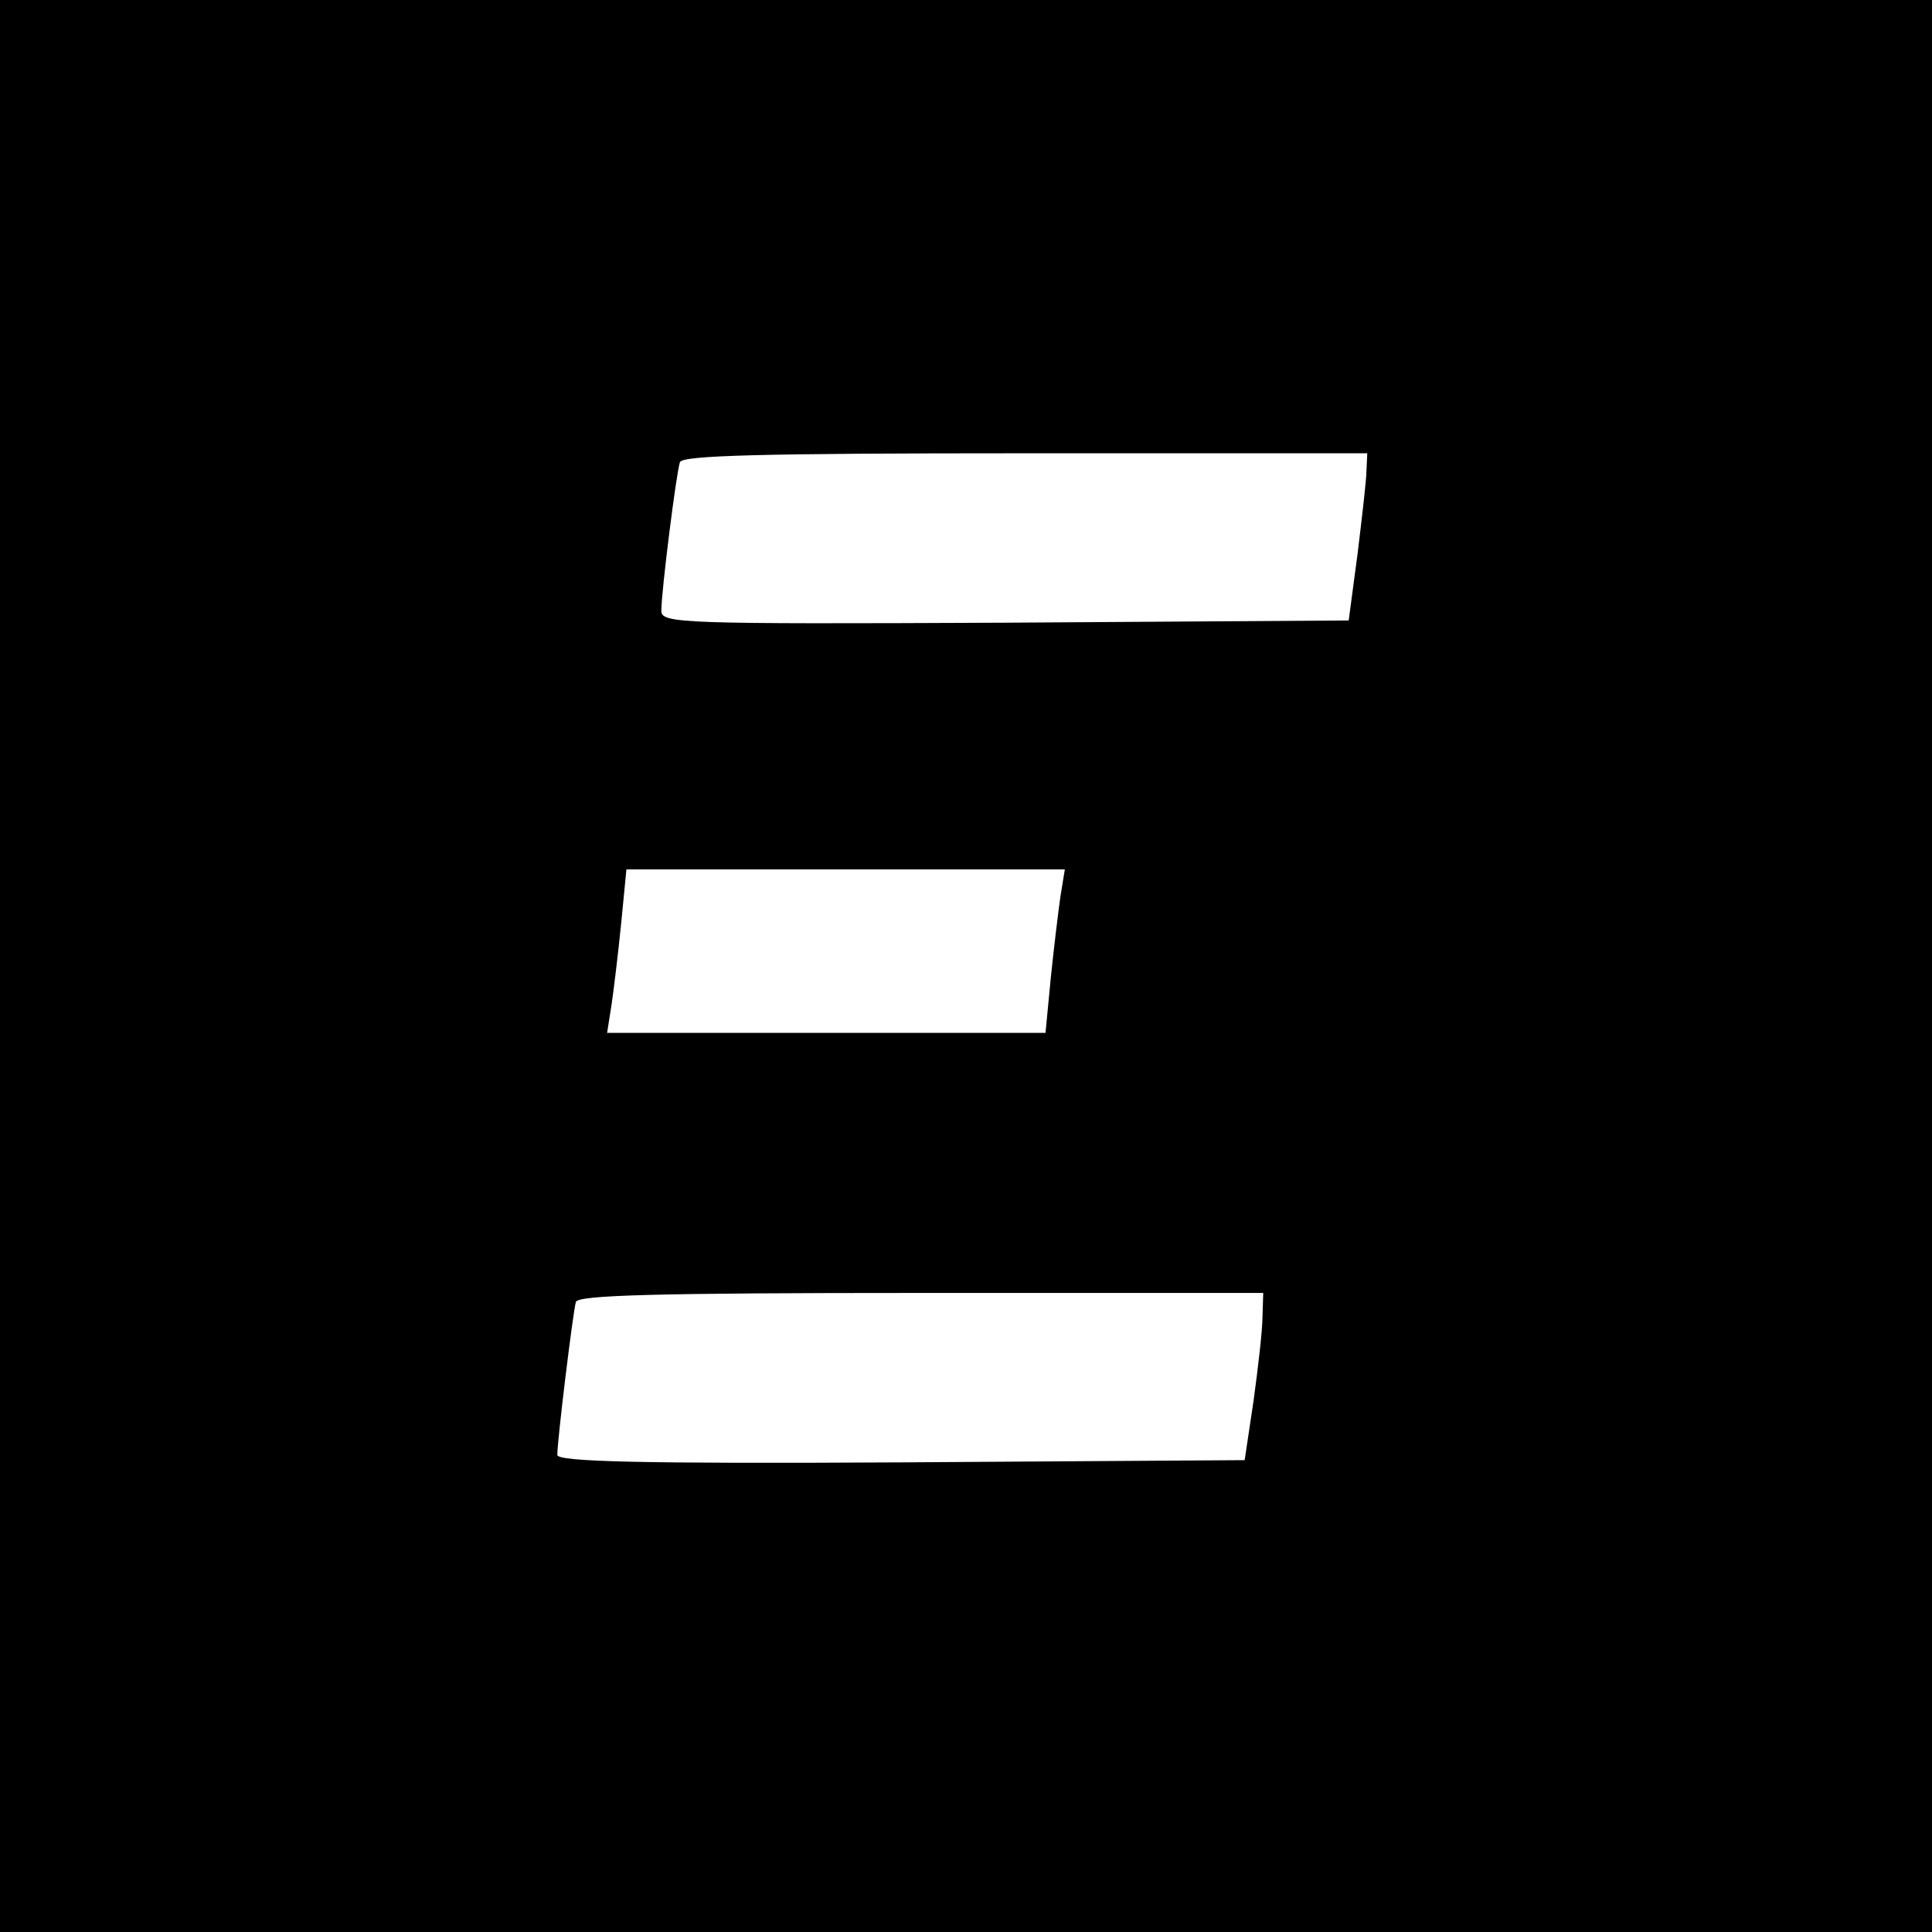
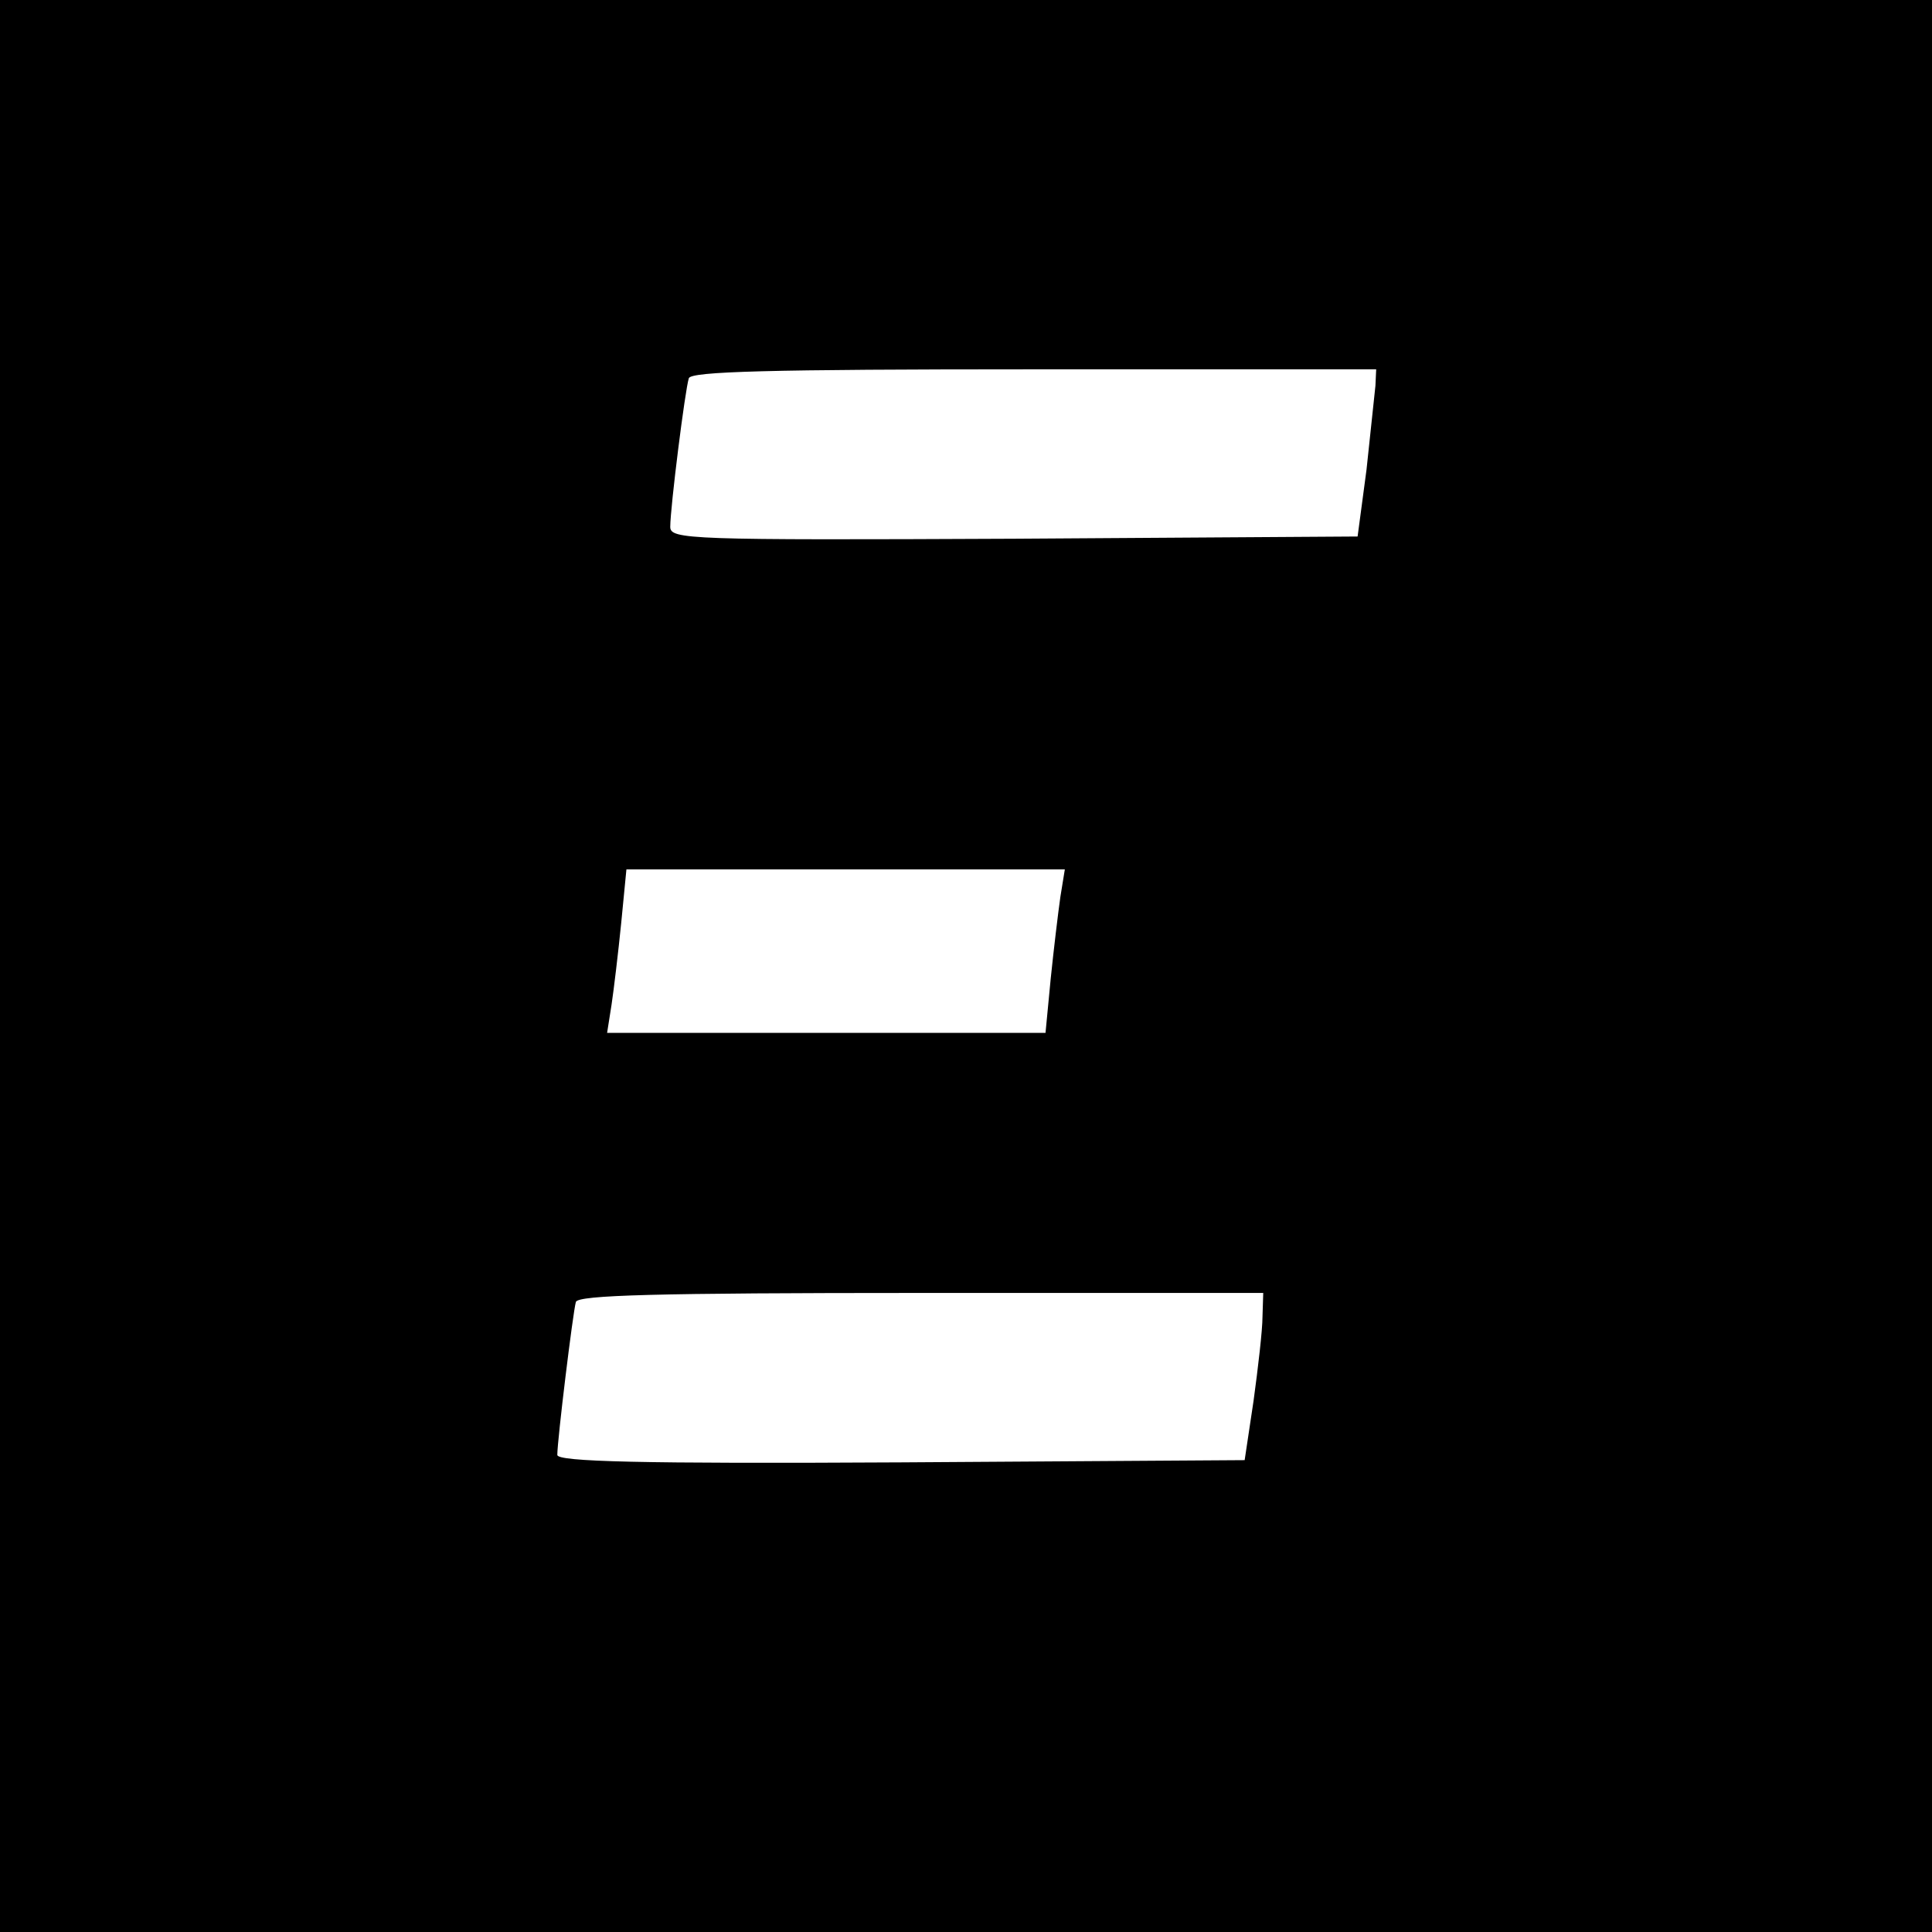
<svg xmlns="http://www.w3.org/2000/svg" version="1.0" width="260pt" height="260pt" viewBox="0 0 260 260" preserveAspectRatio="xMidYMid meet">
  <g transform="translate(0,260) scale(0.1,-0.1)" fill="#000000" stroke="none">
-     <path d="M0 1300 l0 -1300 1300 0 1300 0 0 1300 0 1300 -1300 0 -1300 0 0 -1300z m1839 668 c0 -13 -6 -63 -12 -113 l-12 -90 -462 -3 c-439 -2 -463 -1 -463 16 0 26 20 185 25 200 3 9 105 12 465 12 l460 0 -1 -22z m-412 -575 c-3 -21 -9 -71 -13 -110 l-7 -73 -295 0 -295 0 6 38 c3 20 9 70 13 110 l7 72 295 0 295 0 -6 -37z m272 -565 c0 -18 -6 -69 -12 -113 l-12 -80 -462 -3 c-353 -2 -463 1 -463 10 0 20 21 192 25 206 4 9 105 12 465 12 l460 0 -1 -32z" />
+     <path d="M0 1300 l0 -1300 1300 0 1300 0 0 1300 0 1300 -1300 0 -1300 0 0 -1300z m1839 668 l-12 -90 -462 -3 c-439 -2 -463 -1 -463 16 0 26 20 185 25 200 3 9 105 12 465 12 l460 0 -1 -22z m-412 -575 c-3 -21 -9 -71 -13 -110 l-7 -73 -295 0 -295 0 6 38 c3 20 9 70 13 110 l7 72 295 0 295 0 -6 -37z m272 -565 c0 -18 -6 -69 -12 -113 l-12 -80 -462 -3 c-353 -2 -463 1 -463 10 0 20 21 192 25 206 4 9 105 12 465 12 l460 0 -1 -32z" />
  </g>
</svg>